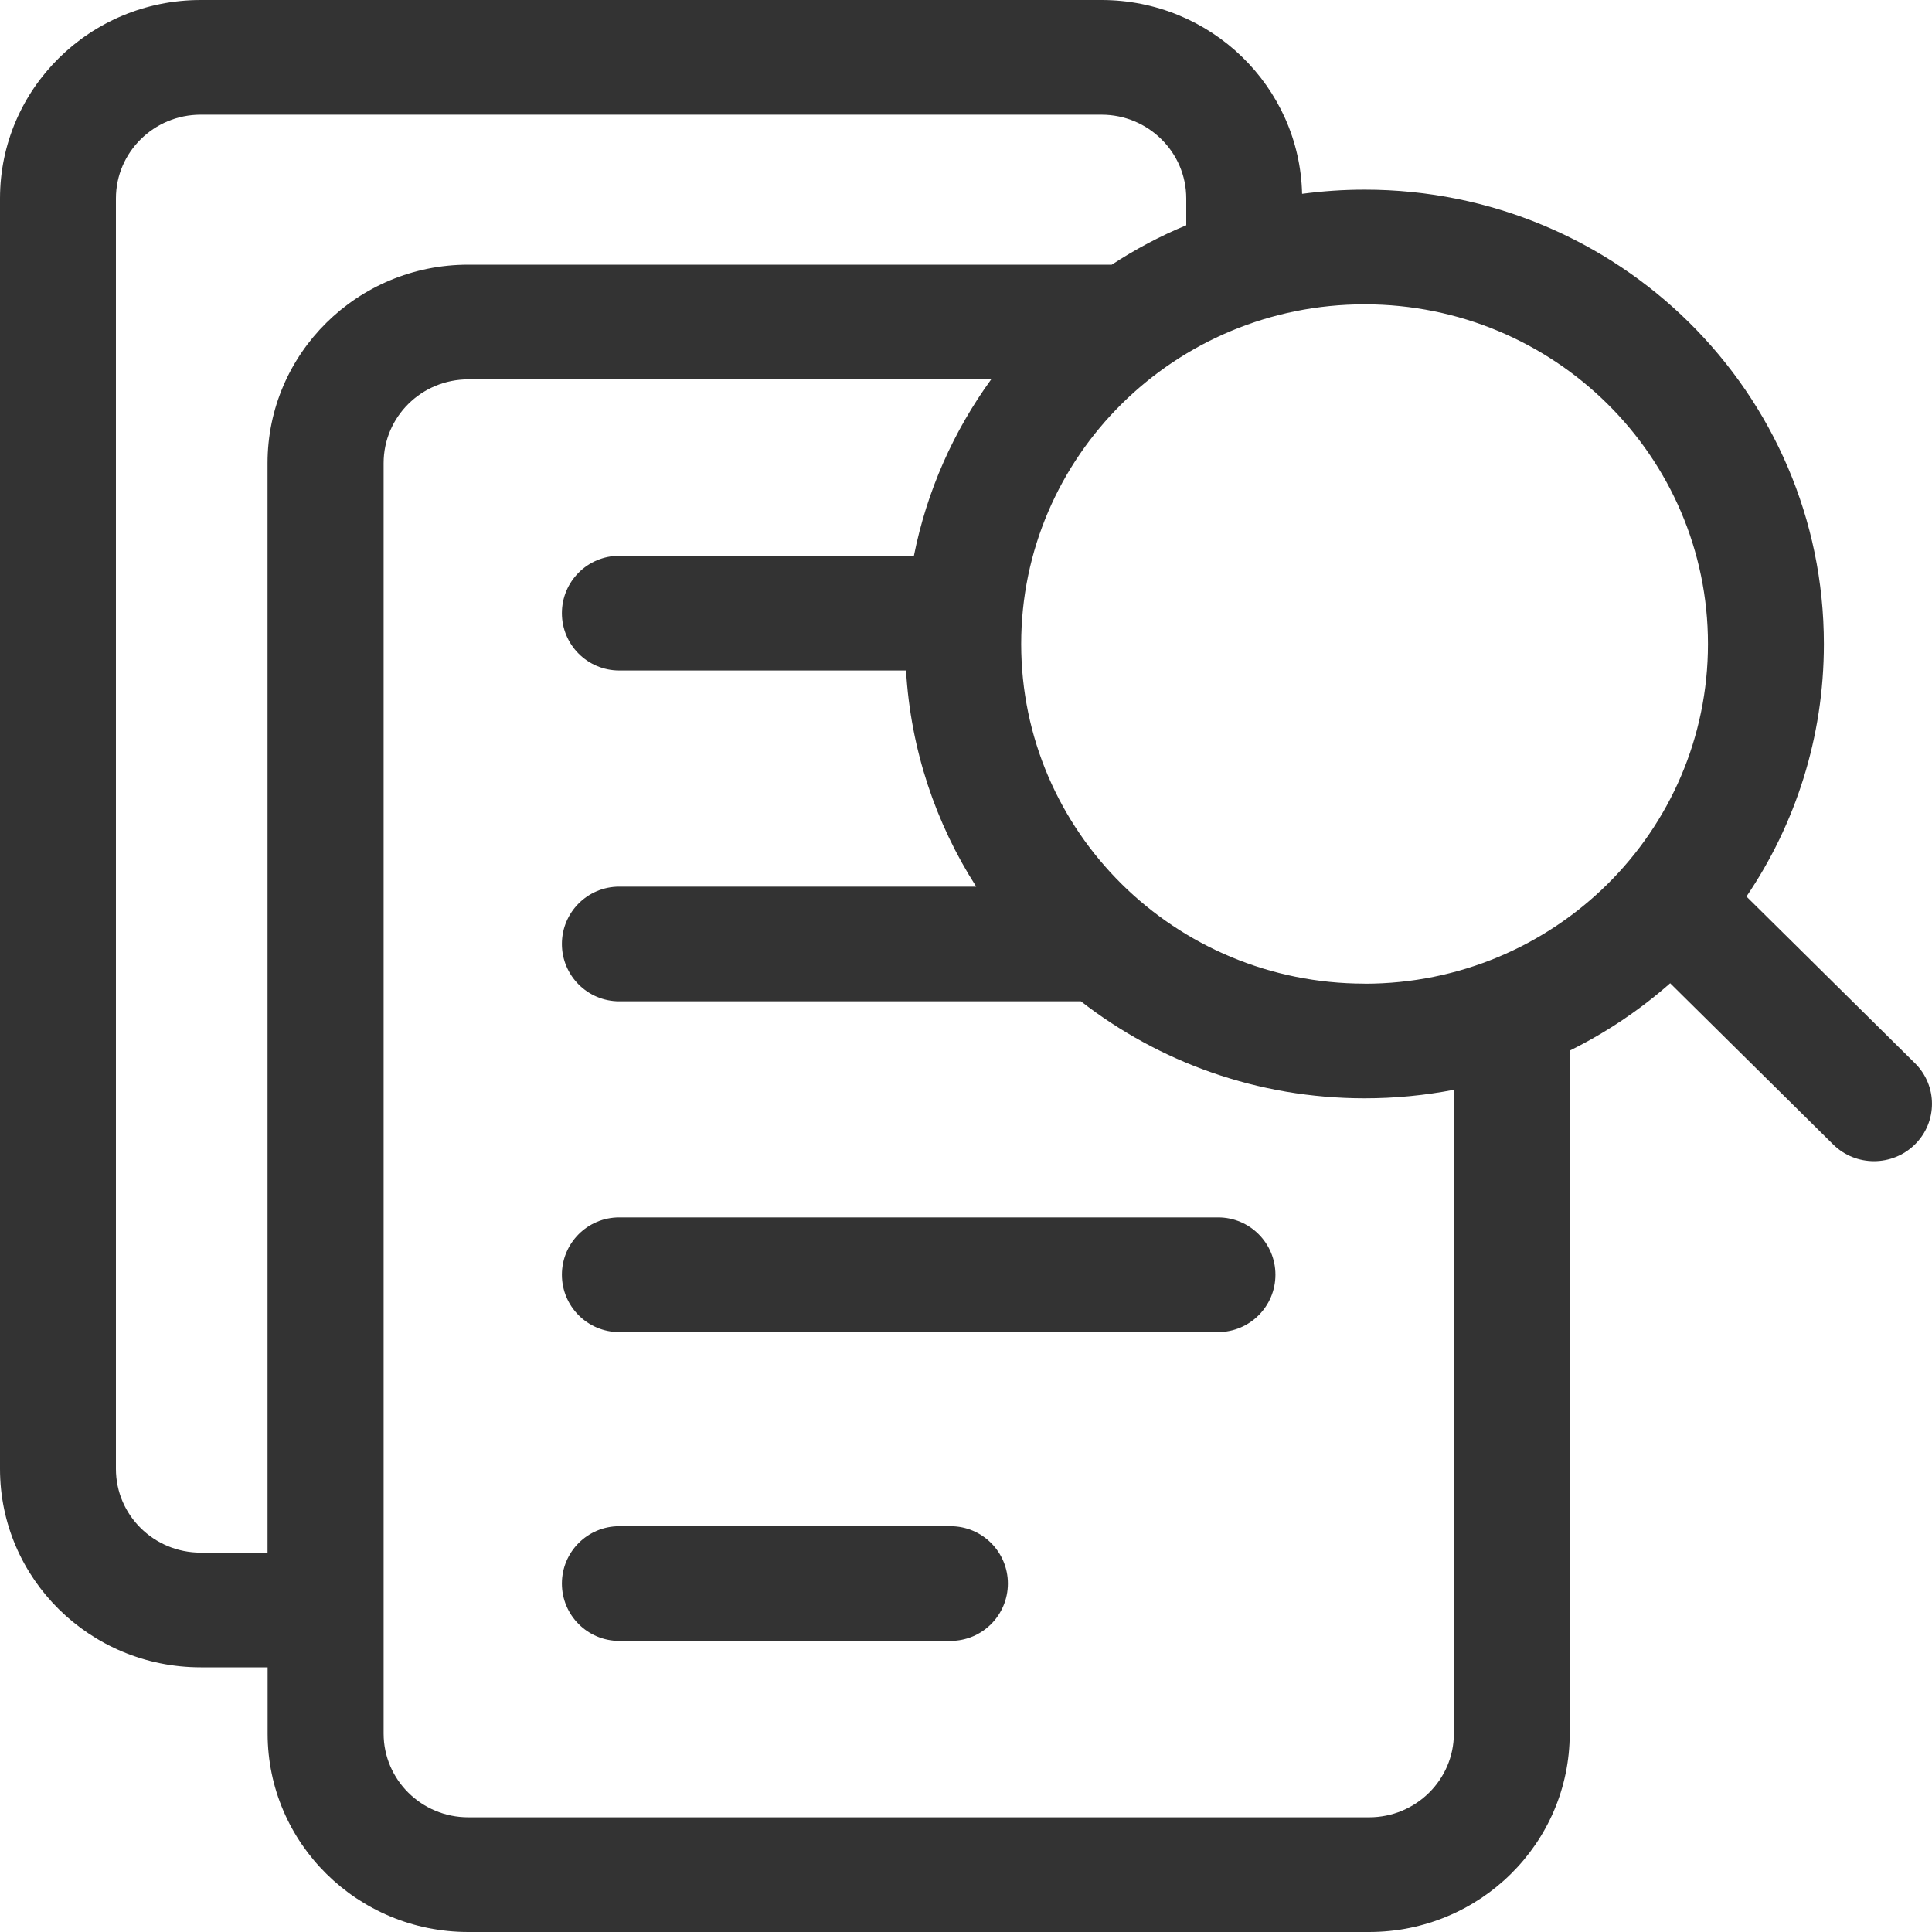
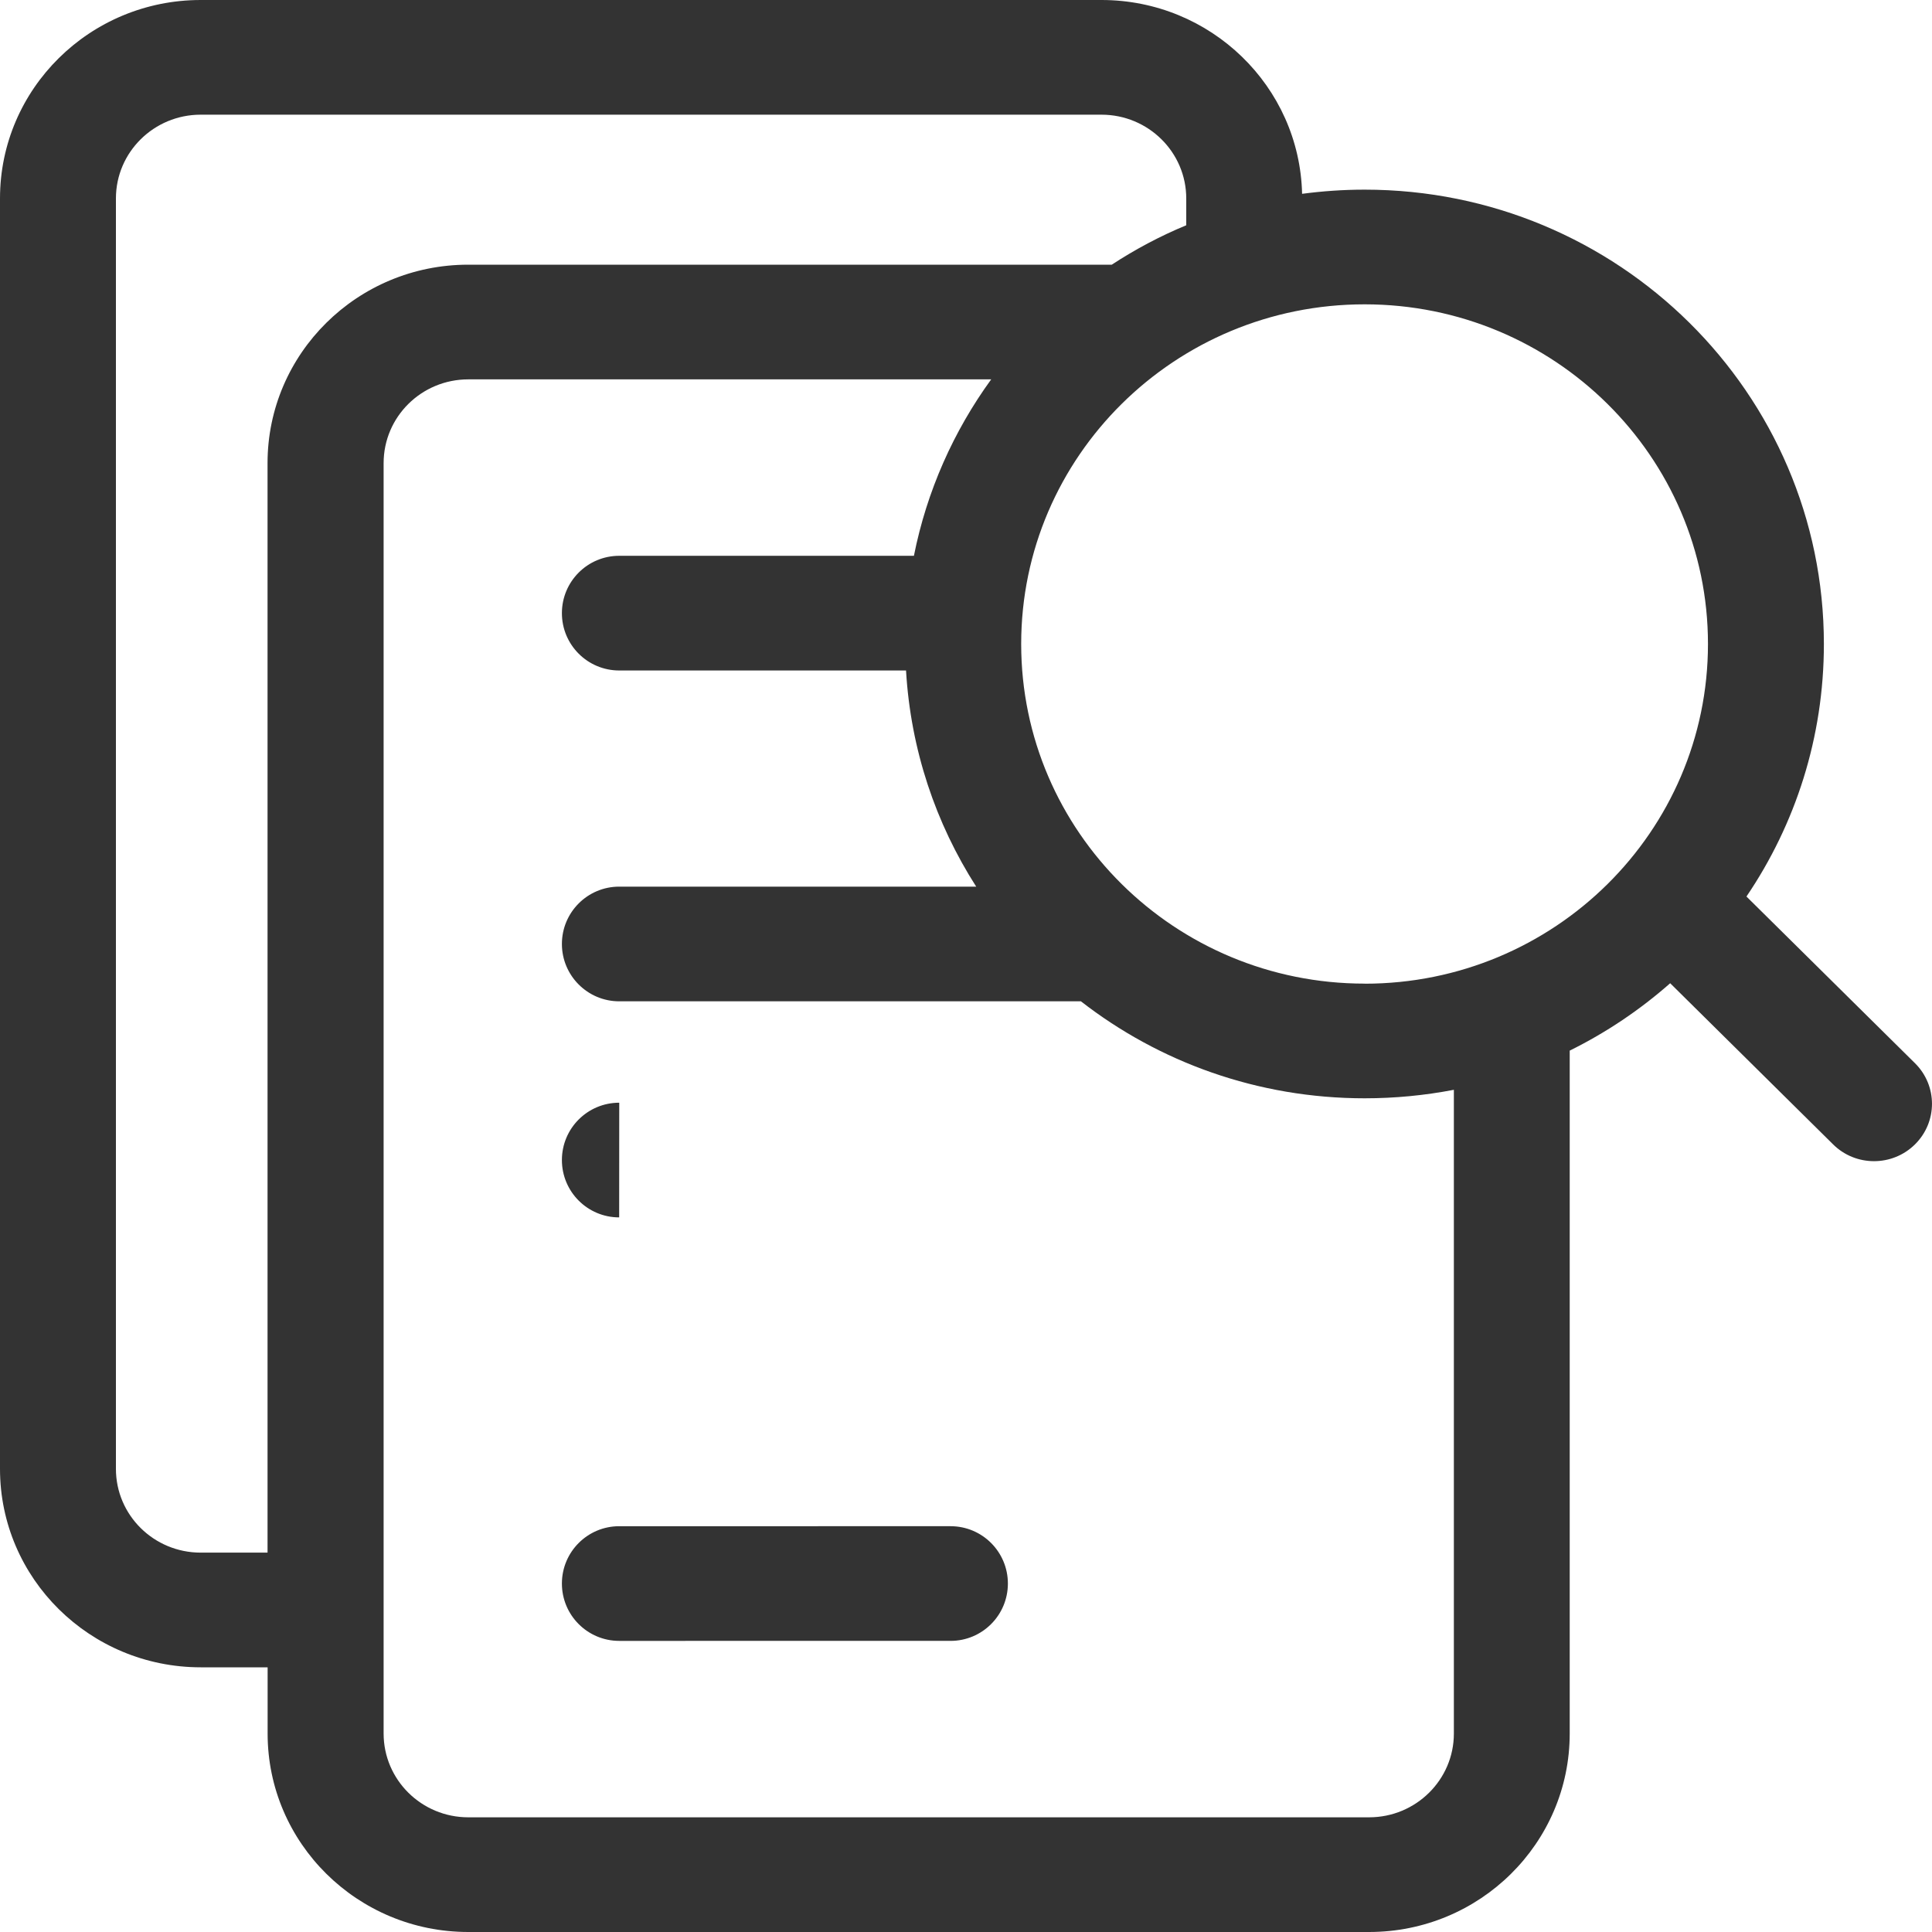
<svg xmlns="http://www.w3.org/2000/svg" viewBox="0 0 25 25" fill="#333">
-   <path d="M14.386 3.425c.303-.198.625-.37.964-.51v-.347c0-.598-.491-1.084-1.097-1.084H2.597c-.606 0-1.097.486-1.097 1.084v16.439c0 .599.491 1.084 1.097 1.084h.865V5.993c0-1.418 1.163-2.568 2.597-2.568h8.327zm-1.56 1.484H6.06c-.606 0-1.096.485-1.096 1.084v16.439c0 .598.49 1.084 1.096 1.084h11.656c.606 0 1.097-.486 1.097-1.084v-8.33c-.374.072-.76.11-1.154.11-1.386 0-2.661-.469-3.672-1.255H8.013c-.41 0-.742-.333-.742-.742 0-.41.332-.742.742-.742h4.619c-.524-.818-.848-1.773-.908-2.797H8.013c-.41 0-.742-.332-.742-.742s.332-.742.742-.742h3.813c.167-.839.514-1.614 1-2.283zm7.486 8.686v8.837c0 1.418-1.162 2.568-2.597 2.568H6.06c-1.434 0-2.597-1.15-2.597-2.568v-.857h-.865C1.163 21.575 0 20.425 0 19.007V2.568C0 1.15 1.163 0 2.597 0h11.656c1.414 0 2.564 1.118 2.596 2.508.265-.035.534-.054.809-.054 3.282 0 5.943 2.632 5.943 5.88 0 1.209-.369 2.333-1.002 3.267l2.181 2.157c.293.29.293.76 0 1.05-.293.29-.768.29-1.06 0l-2.108-2.085c-.39.344-.827.638-1.3.872zm-12.3 2.158h7.75c.41 0 .742.333.742.742 0 .41-.333.742-.742.742h-7.75c-.409 0-.741-.332-.741-.742s.332-.742.742-.742zm0 3.996H12.3c.41 0 .742.332.742.742s-.332.742-.742.742H8.013c-.41 0-.742-.332-.742-.742s.332-.742.742-.742zm9.646-7.02c2.454 0 4.443-1.968 4.443-4.396 0-2.427-1.99-4.395-4.443-4.395-2.454 0-4.444 1.968-4.444 4.395 0 2.428 1.99 4.395 4.444 4.395z" />
+   <path d="M14.386 3.425c.303-.198.625-.37.964-.51v-.347c0-.598-.491-1.084-1.097-1.084H2.597c-.606 0-1.097.486-1.097 1.084v16.439c0 .599.491 1.084 1.097 1.084h.865V5.993c0-1.418 1.163-2.568 2.597-2.568h8.327zm-1.56 1.484H6.06c-.606 0-1.096.485-1.096 1.084v16.439c0 .598.49 1.084 1.096 1.084h11.656c.606 0 1.097-.486 1.097-1.084v-8.33c-.374.072-.76.11-1.154.11-1.386 0-2.661-.469-3.672-1.255H8.013c-.41 0-.742-.333-.742-.742 0-.41.332-.742.742-.742h4.619c-.524-.818-.848-1.773-.908-2.797H8.013c-.41 0-.742-.332-.742-.742s.332-.742.742-.742h3.813c.167-.839.514-1.614 1-2.283zm7.486 8.686v8.837c0 1.418-1.162 2.568-2.597 2.568H6.06c-1.434 0-2.597-1.15-2.597-2.568v-.857h-.865C1.163 21.575 0 20.425 0 19.007V2.568C0 1.15 1.163 0 2.597 0h11.656c1.414 0 2.564 1.118 2.596 2.508.265-.035.534-.054.809-.054 3.282 0 5.943 2.632 5.943 5.88 0 1.209-.369 2.333-1.002 3.267l2.181 2.157c.293.29.293.76 0 1.05-.293.29-.768.29-1.06 0l-2.108-2.085c-.39.344-.827.638-1.3.872zm-12.3 2.158h7.75h-7.75c-.409 0-.741-.332-.741-.742s.332-.742.742-.742zm0 3.996H12.3c.41 0 .742.332.742.742s-.332.742-.742.742H8.013c-.41 0-.742-.332-.742-.742s.332-.742.742-.742zm9.646-7.02c2.454 0 4.443-1.968 4.443-4.396 0-2.427-1.99-4.395-4.443-4.395-2.454 0-4.444 1.968-4.444 4.395 0 2.428 1.99 4.395 4.444 4.395z" />
</svg>